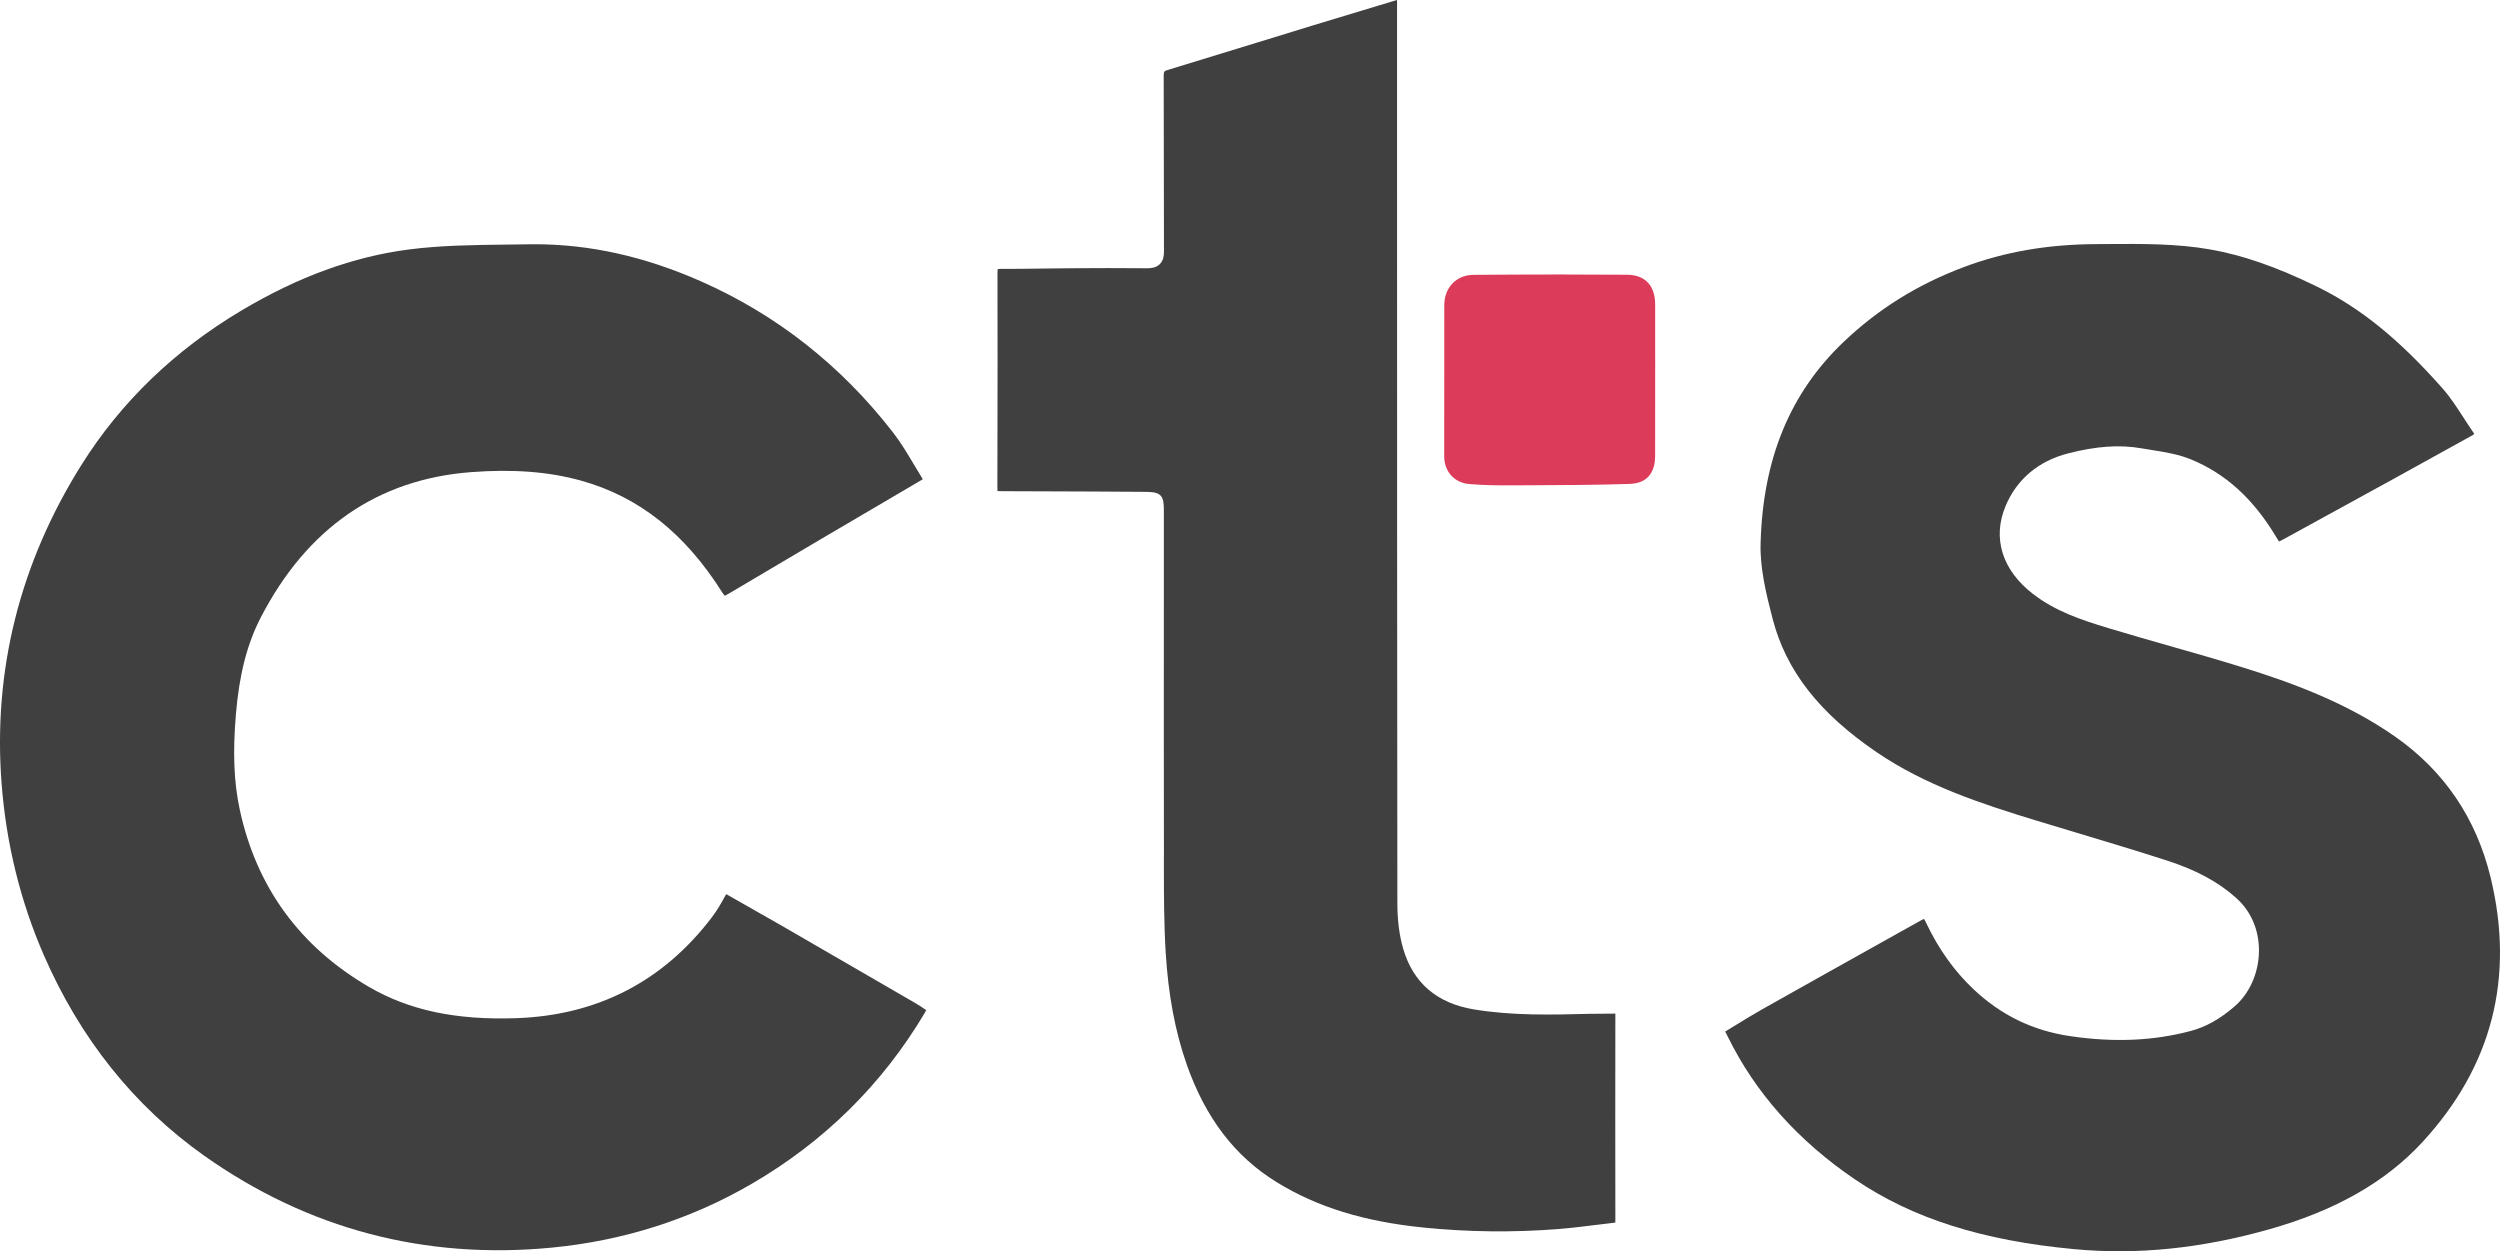
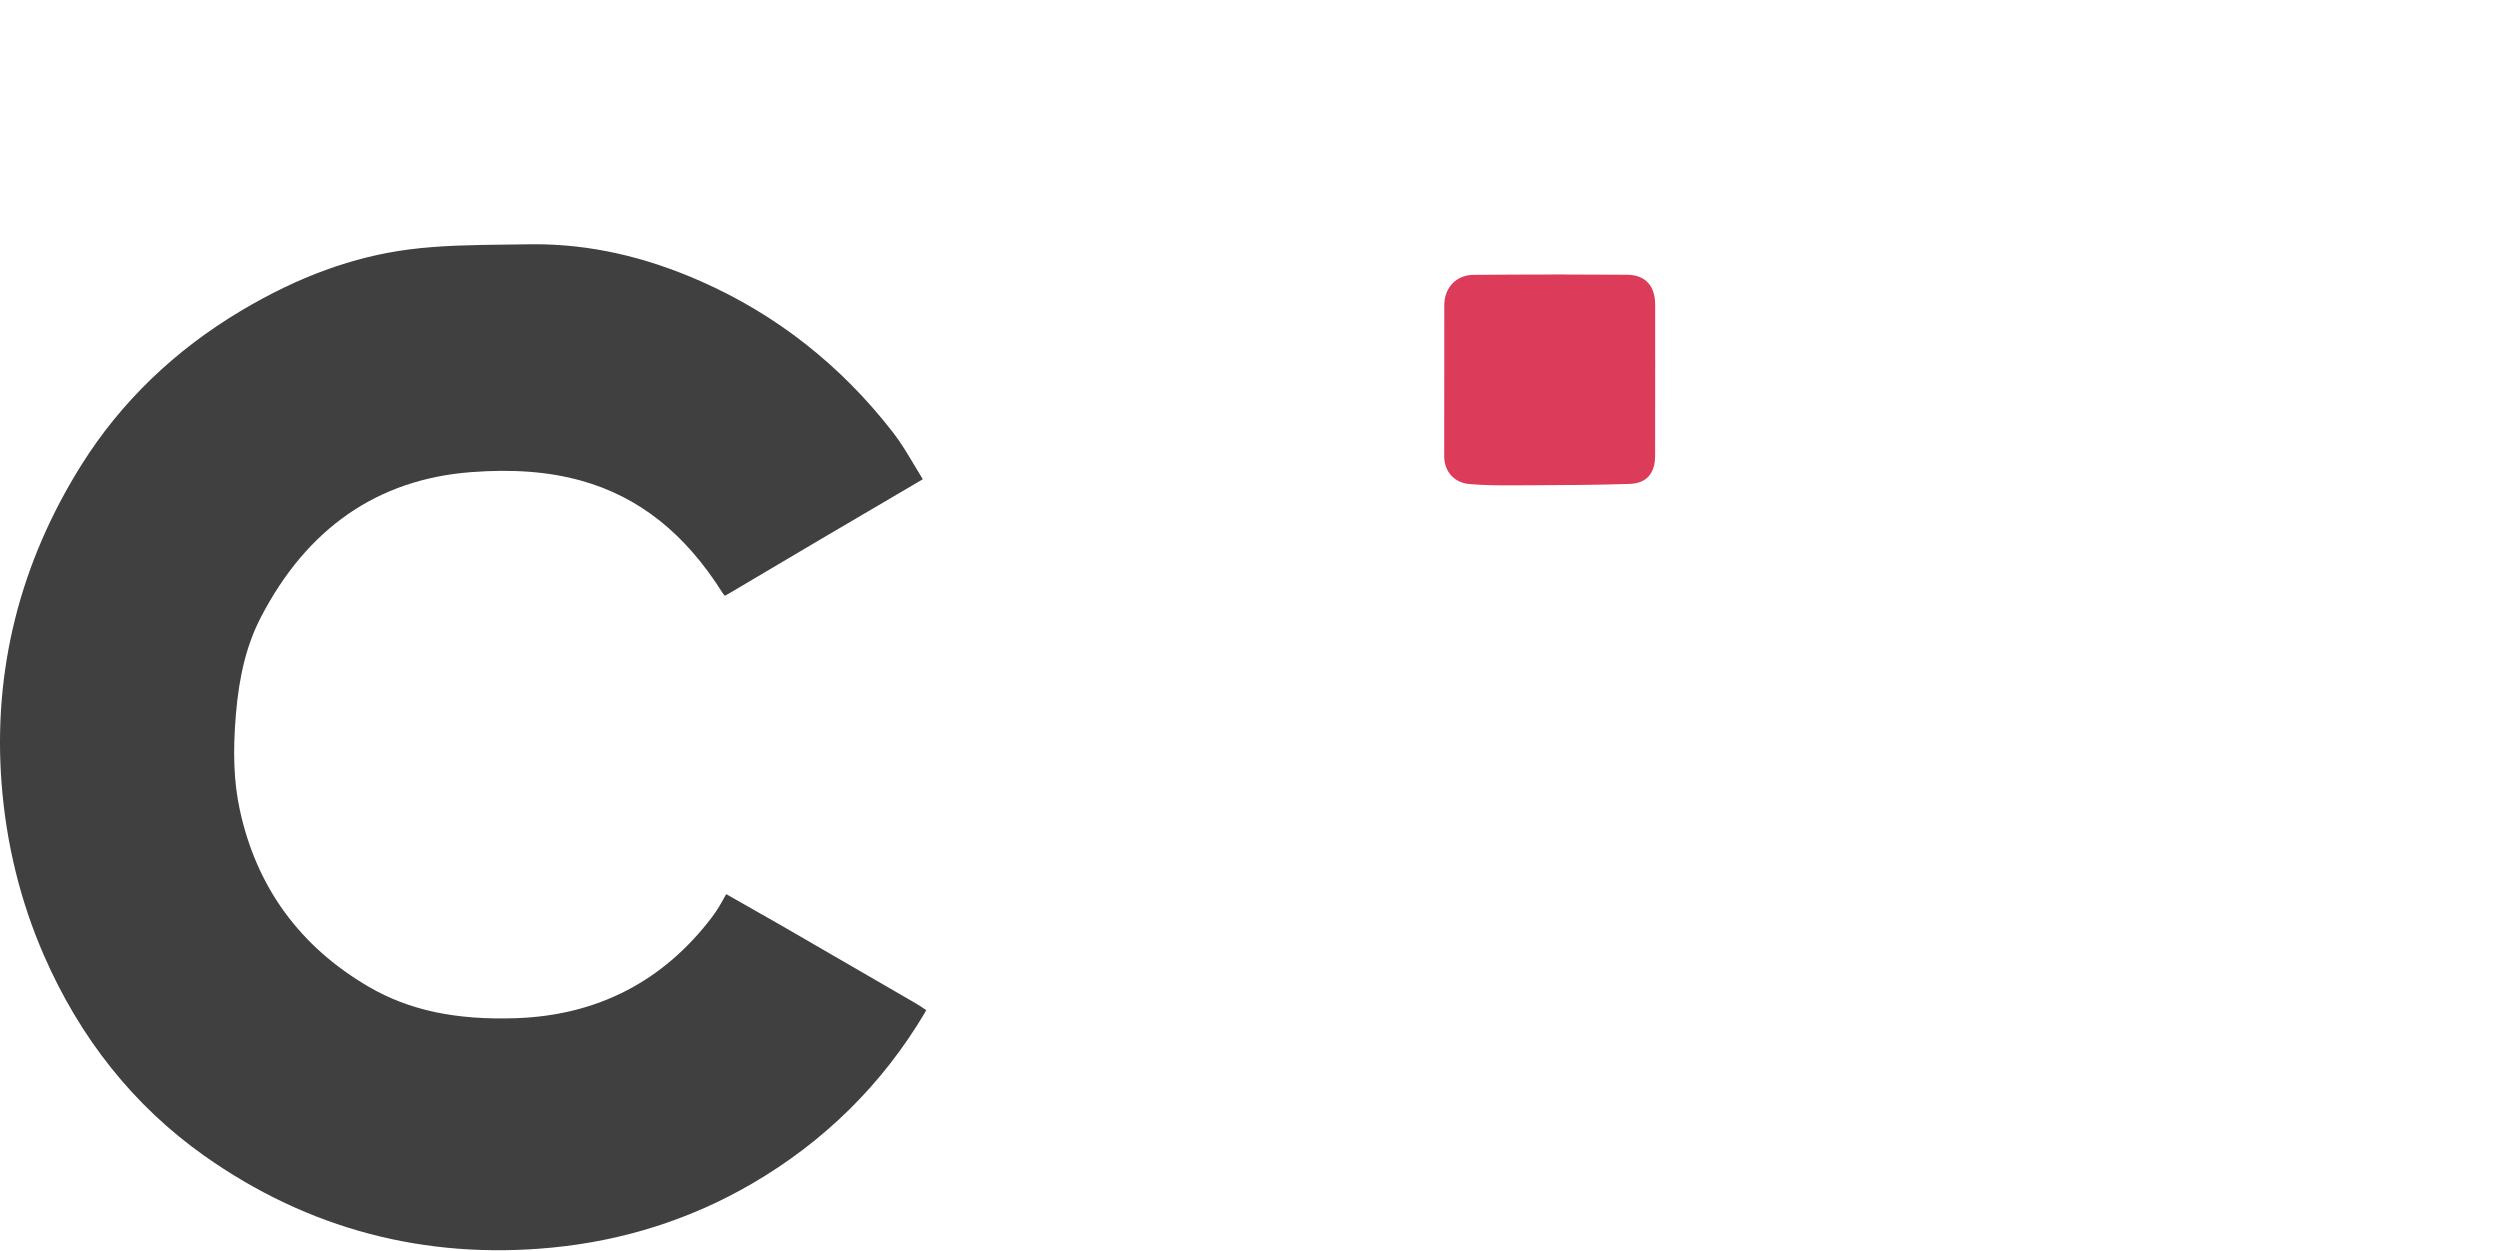
<svg xmlns="http://www.w3.org/2000/svg" id="Layer_1" viewBox="0 0 1697.01 849.35">
  <defs>
    <style>.cls-1{fill:#404040;}.cls-2{fill:#dc3b5a;}</style>
  </defs>
-   <path class="cls-1" d="M790.05,581.7v6.59c.02,19.14.04,38.93,1.22,58.26,1.75,28.66,6.39,53.43,14.18,75.74,12.75,36.49,32.78,62.74,61.25,80.23,27.46,16.88,59.1,26.65,99.58,30.75,30.12,3.06,60.82,3.41,91.2,1.04,8.42-.66,17.01-1.72,25.31-2.75,4.32-.54,8.64-1.07,12.96-1.56.37-.04.6-.1.72-.14-.02-.1.04-.43.04-1-.07-46.83-.08-93.66,0-140.49,0-.12,0-.22,0-.32-.12,0-.25,0-.41,0-2.84.07-5.7.07-8.5.07-2.77,0-5.56,0-8.34.07-25.82.66-52.47,1.35-78.73-2.99-25.19-4.15-41.38-18.08-48.1-41.4-2.57-8.9-3.88-19.2-3.89-30.61-.19-167.36-.2-334.73-.21-502.09V0c-.3.08-.58.16-.86.24l-12.14,3.65c-15.09,4.54-30.18,9.08-45.25,13.7-12.29,3.76-24.57,7.55-36.85,11.33-20.22,6.23-40.44,12.46-60.69,18.6-2.19.66-2.65.92-2.63,4.1.1,21.2.11,42.4.11,63.61,0,18.51,0,37.01.08,55.52,0,2.46-.27,6.03-2.84,8.57-2.56,2.54-6.18,2.76-8.58,2.77-17.56-.2-35.45-.09-52.74,0-6.3.04-12.59.12-18.89.21-9.25.13-18.54.26-27.77.22-1.22,0-1.91.16-2.06.22.07.04-.14.71-.13,2.56.12,40.83.04,82.34-.03,122.48l-.04,21.38c0,1.63,0,3.19.06,4.18,1.04.08,2.69.08,4.29.09l25.99.09c23.56.08,47.11.16,70.67.36,10.42.09,11.99,2.86,11.99,12.36v64.56c-.03,56.96-.04,113.92.05,170.87Z" />
  <path class="cls-2" d="M1123.53,241.7c0-11.65.01-23.3,0-34.96-.03-12.97-6.83-20.16-19.15-20.25-14.98-.11-30.15-.17-45.67-.17h0c-18.93,0-38.39.09-58.7.25-11.34.09-19.59,8.66-19.61,20.37-.05,29.97-.05,59.95-.06,89.92v12.85c0,10.4,6.83,17.98,17.01,18.86,9.92.86,20.07.94,28.73.89l11.52-.05c22.51-.09,45.78-.19,68.62-.92,14.24-.46,17.26-10.58,17.29-18.99.04-11.84.03-23.67.02-35.5v-20.64s.02,0,.02,0v-11.64Z" />
-   <path class="cls-1" d="M1171.09,700.26c.62,1.18,1.19,2.29,1.73,3.4,18.69,38.14,47.75,70.75,86.37,96.94,38.97,26.43,86.18,41.46,148.56,47.31,42.94,4.03,86.36-.38,132.69-13.48,44.91-12.7,78.91-32.06,103.92-59.18,47.26-51.27,62.81-111.79,46.21-179.89-9.76-40.06-31.57-72.15-64.83-95.4-33.5-23.43-71.17-36.9-103.59-46.98-16.32-5.08-33.07-9.85-49.26-14.46-13.68-3.9-27.82-7.93-41.67-12.13-19.08-5.79-36.11-11.54-51.26-23.24-20.91-16.15-27.68-37.89-18.56-59.67,7.62-18.18,22.31-30.54,42.47-35.72,19.13-4.92,34.93-6.01,49.72-3.44,2.23.39,4.49.75,6.75,1.1,8.98,1.42,18.27,2.9,26.84,6.4,23.3,9.54,42.07,26.49,57.38,51.84.92,1.53,1.87,3.09,2.48,3.92,1.01-.42,2.72-1.36,4.27-2.21,24.94-13.65,49.87-27.31,74.77-41.02,8.3-4.57,16.59-9.16,24.87-13.75,9.05-5.02,18.1-10.04,27.18-15.02.9-.5,1.27-.86,1.39-1.01-.07-.06-.22-.46-.69-1.14-2.24-3.24-4.39-6.56-6.54-9.88-4.64-7.18-9.03-13.96-14.36-19.99-29.65-33.52-56.1-54.9-85.78-69.32-27.15-13.19-50.07-21.12-72.12-24.96-22.68-3.95-46.18-3.78-68.91-3.62l-8.18.05c-32.9.15-62.23,5.22-89.68,15.51-31.38,11.76-58.09,28.36-81.66,50.74-36.51,34.71-55,79.54-56.5,137.06-.43,16.52,3.63,33.6,8.19,51.12,9.18,35.23,31.67,64.02,70.76,90.58,32.84,22.32,70.2,34.72,108.79,46.47,8.97,2.73,17.95,5.43,26.92,8.12,20.07,6.03,40.83,12.26,61.13,18.82,19.99,6.46,34.98,14.57,47.16,25.52,10.06,9.03,15.51,21.85,15.35,36.1-.17,14.67-6.39,28.69-16.65,37.5-9.96,8.54-19.29,13.78-29.37,16.49-25.32,6.81-52.12,8-81.94,3.63-25.6-3.75-47.17-14.22-65.95-32.01-12.93-12.25-23.32-26.78-31.77-44.42-.82-1.7-1.35-2.66-1.69-3.2-.97.41-2.47,1.25-3.05,1.57l-21.73,12.14c-28.35,15.84-56.71,31.68-85,47.63-6.46,3.64-12.72,7.5-19.35,11.59-1.92,1.19-3.86,2.38-5.83,3.58Z" />
  <path class="cls-1" d="M277.69,169.33c-37.87,4.88-75.11,18.44-113.85,41.48-45.34,26.97-81.87,62.22-108.57,104.79C13.4,382.36-4.83,455.18,1.09,532.04c3.13,40.64,12.75,79.72,28.59,116.16,24.68,56.76,61.33,102.62,108.93,136.3,70.36,49.77,149.82,70.76,236.21,62.37,48.6-4.72,94.17-19.28,135.45-43.29,49.19-28.6,88.67-67.58,117.35-115.85.39-.65.74-1.32,1.1-2.03l-.22-.16c-2.32-1.6-4.51-3.1-6.75-4.4-30.25-17.57-60.51-35.11-90.81-52.59-6.12-3.53-12.27-7.01-18.43-10.49-6.23-3.52-12.45-7.03-18.64-10.61-.41-.24-.71-.38-.93-.47-.12.17-.29.43-.48.79-2.48,4.62-5.52,10.01-9.24,14.89-33.13,43.57-77.84,66.61-132.88,68.48-40.9,1.4-72.59-5.35-99.85-21.21-46.9-27.29-76.41-67.76-87.72-120.29-3.99-18.53-4.81-38.41-2.66-64.47,2.24-27.06,7.59-48.01,16.85-65.93,31.31-60.59,79.24-93.81,142.46-98.73,28.66-2.23,53.22-.35,75.09,5.76,39.17,10.93,70.49,35.75,95.76,75.87,1.08,1.71,1.64,2.16,1.78,2.26-.05-.08.62-.24,2.38-1.29,40.45-24.03,83.47-49.38,131.52-77.52.18-.11.32-.2.44-.28-.1-.2-.24-.46-.46-.81-1.9-3.06-3.75-6.16-5.6-9.27-4.35-7.31-8.86-14.88-14.04-21.56-35.25-45.53-79.17-80.09-130.53-102.73-38.35-16.91-75.34-25.15-112.91-25.15-1.48,0-2.96.01-4.44.04-4.98.09-9.97.14-14.95.2-21.72.25-44.17.51-65.8,3.29Z" />
</svg>